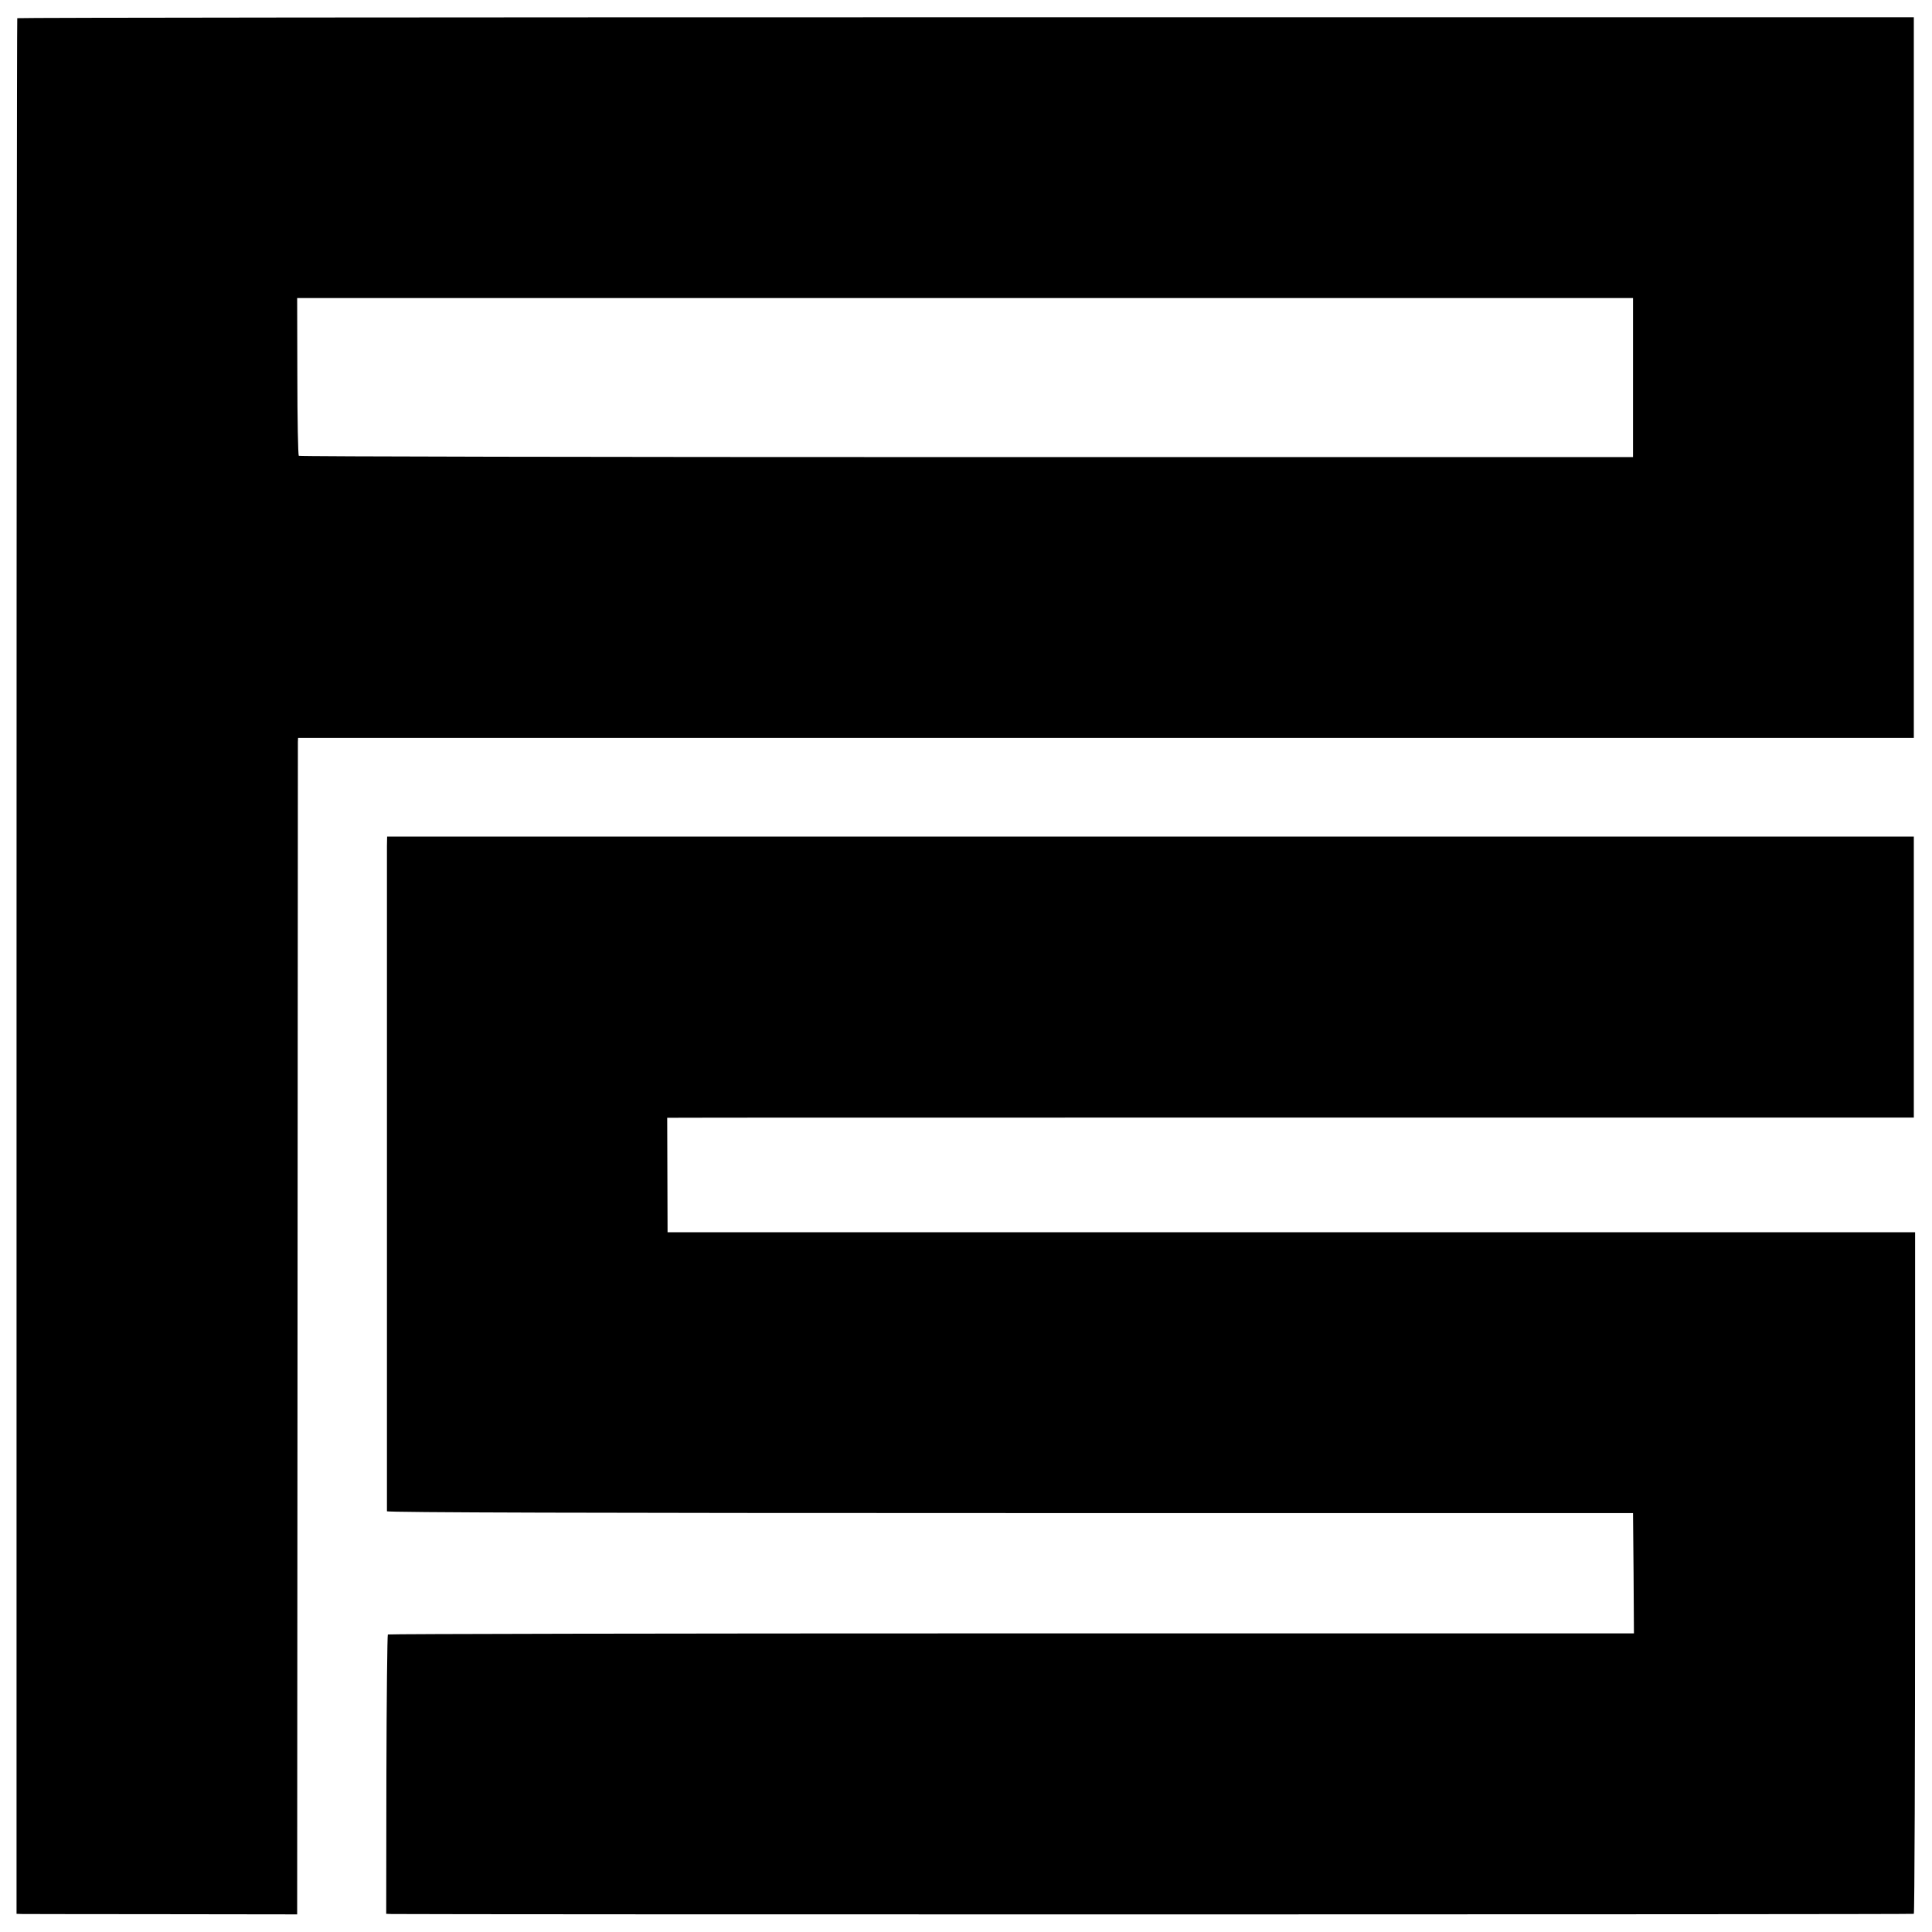
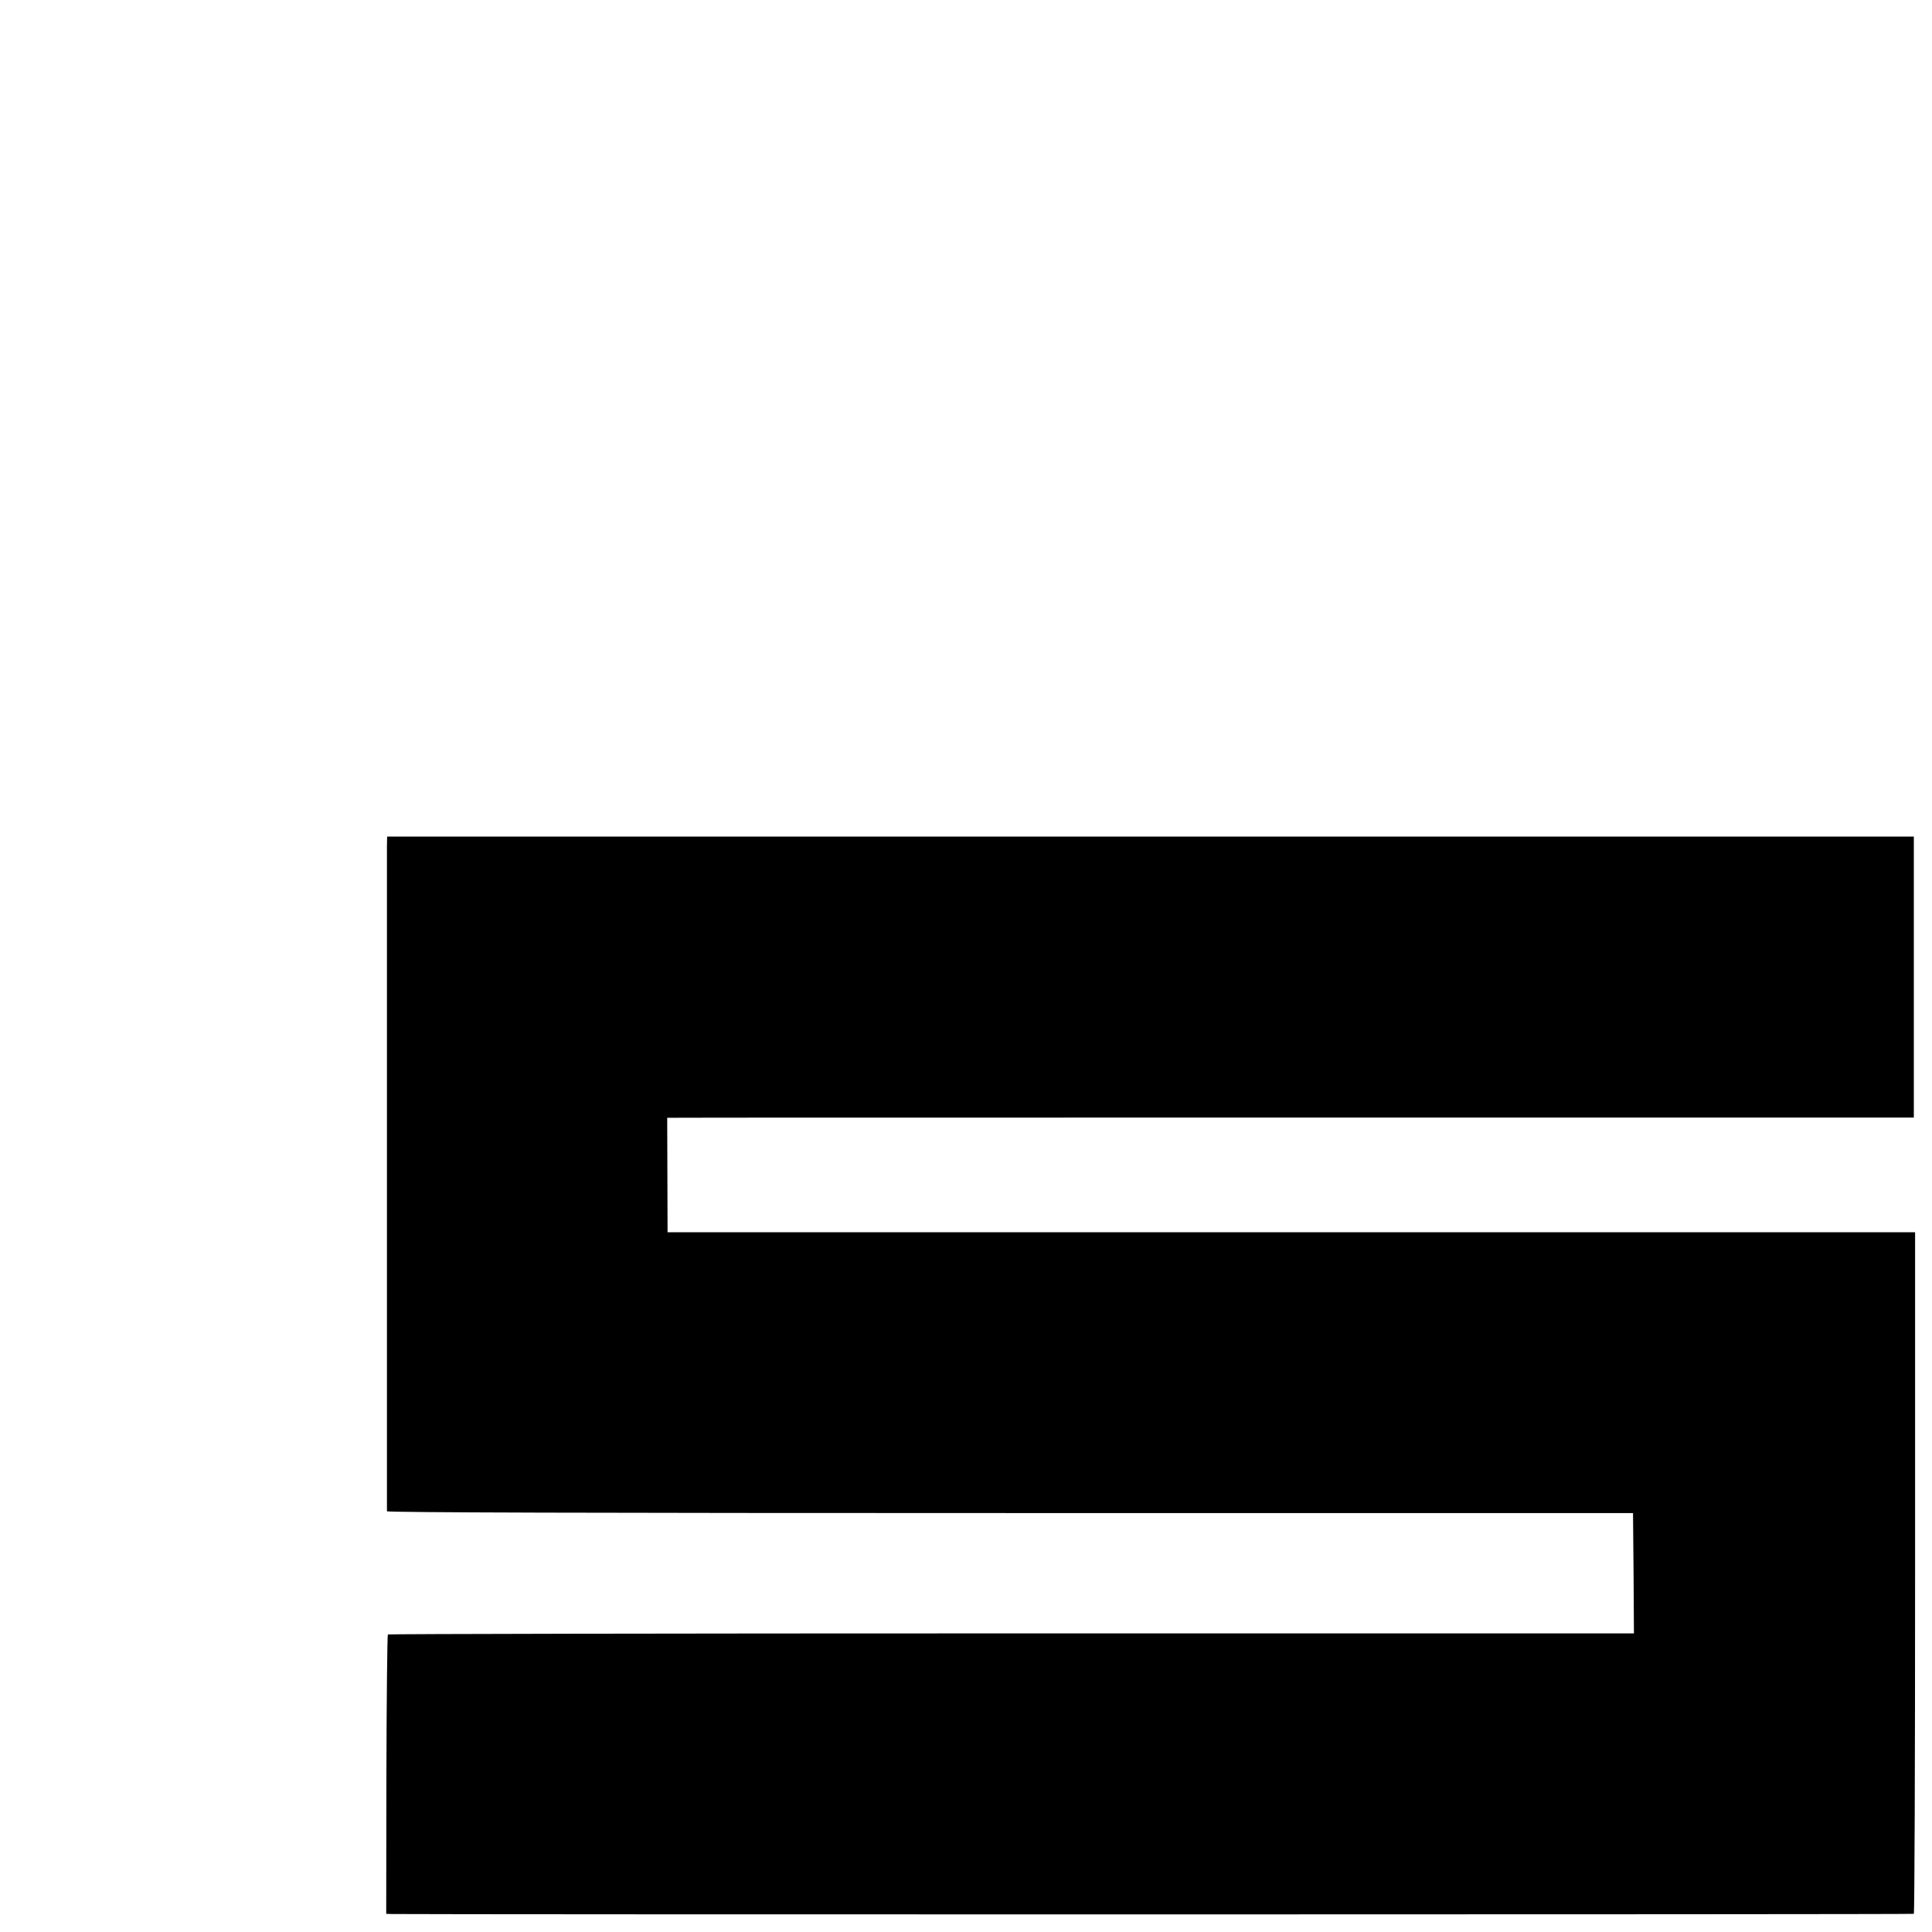
<svg xmlns="http://www.w3.org/2000/svg" version="1.0" width="1063pt" height="1063pt" viewBox="0 0 1063 1063" preserveAspectRatio="xMidYMid meet">
  <g transform="translate(0,1063) scale(0.1,-0.1)" fill="#000000" stroke="none">
-     <path d="M95 10530 c-2 -3 -4 -2351 -4 -5218 l0 -5212 32 -1 c18 0 365 -1 772 -1 l740 -1 2 3214 c1 1768 2 3224 2 3237 l1 22 4445 0 4445 0 0 1983 0 1982 -5216 0 c-2869 0 -5217 -2 -5219 -5z m8890 -1978 l0 -437 -3667 0 c-2016 0 -3670 3 -3674 7 -4 5 -8 201 -8 438 l-1 430 3675 0 3675 0 0 -438z" />
    <path d="M2129 5976 c0 -67 0 -3648 0 -3661 1 -7 1147 -10 3429 -10 l3427 0 3 -331 2 -331 -3425 0 c-1884 0 -3428 -3 -3431 -6 -3 -3 -7 -350 -8 -771 l-1 -766 30 -1 c212 -3 8369 -3 8375 1 4 3 7 848 7 1878 l0 1872 -3432 0 -3432 0 -1 315 -1 315 22 0 c12 1 1555 1 3430 1 l3407 0 0 773 0 773 -4200 0 -4200 0 -1 -51z" />
  </g>
</svg>